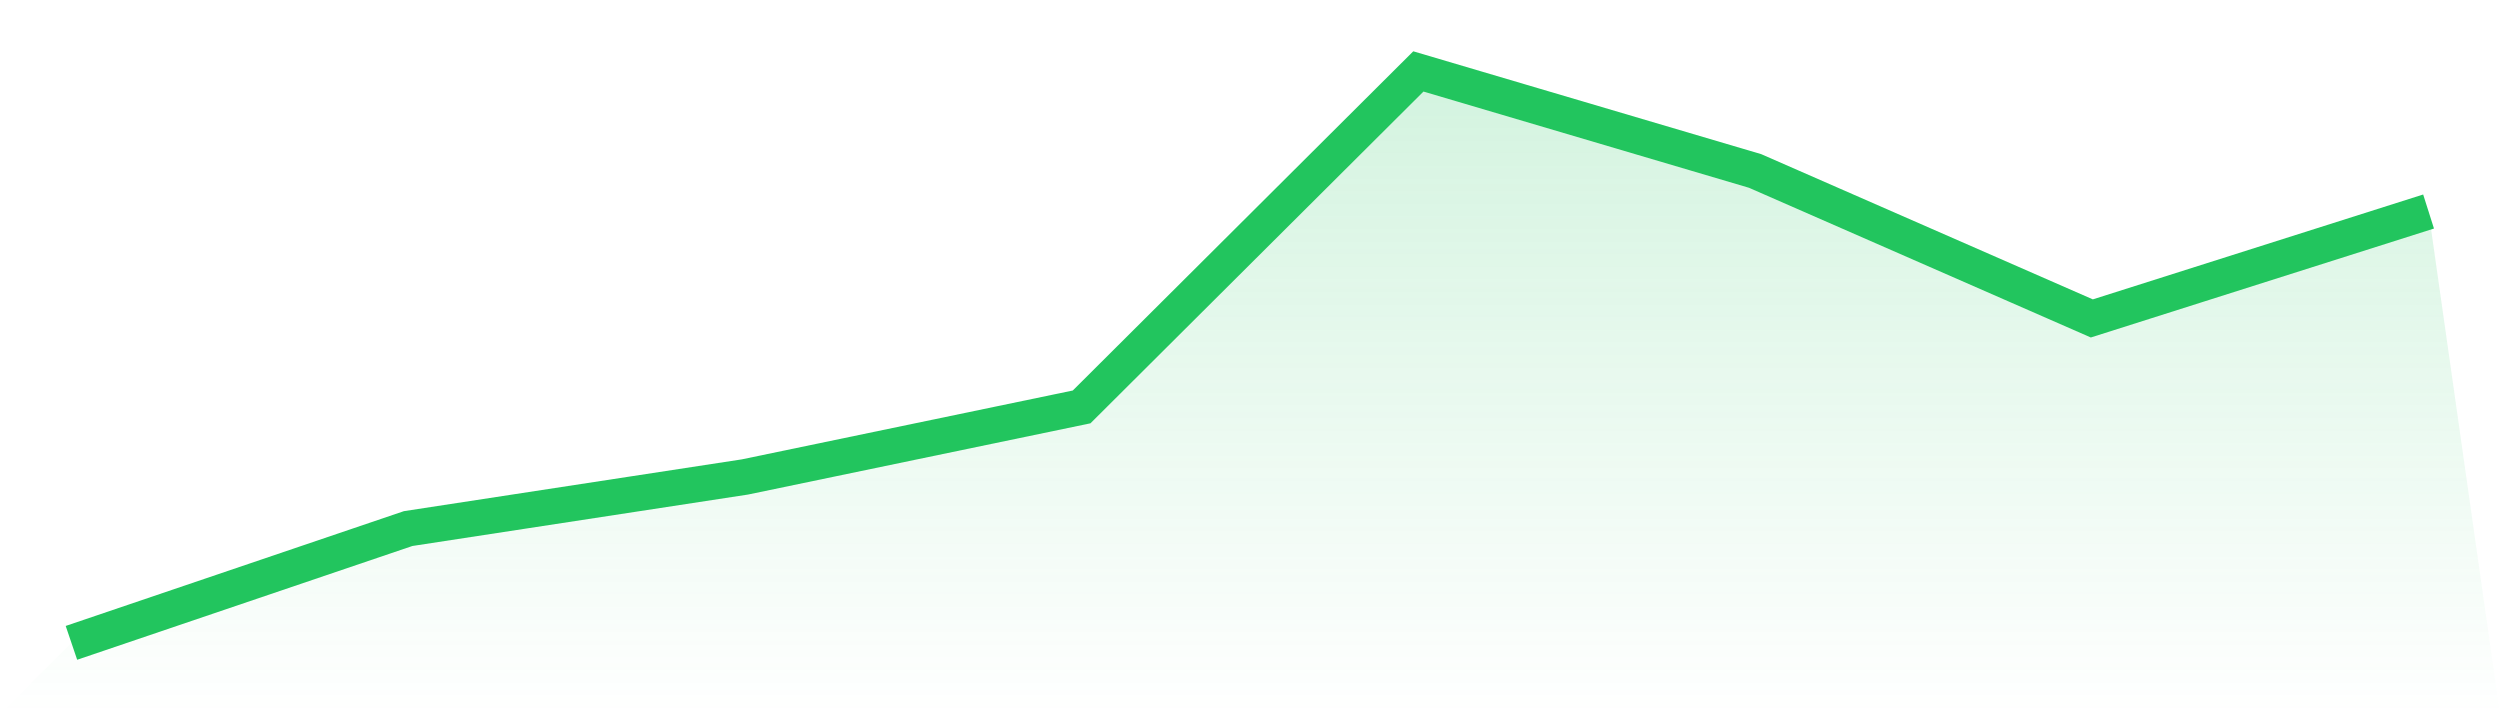
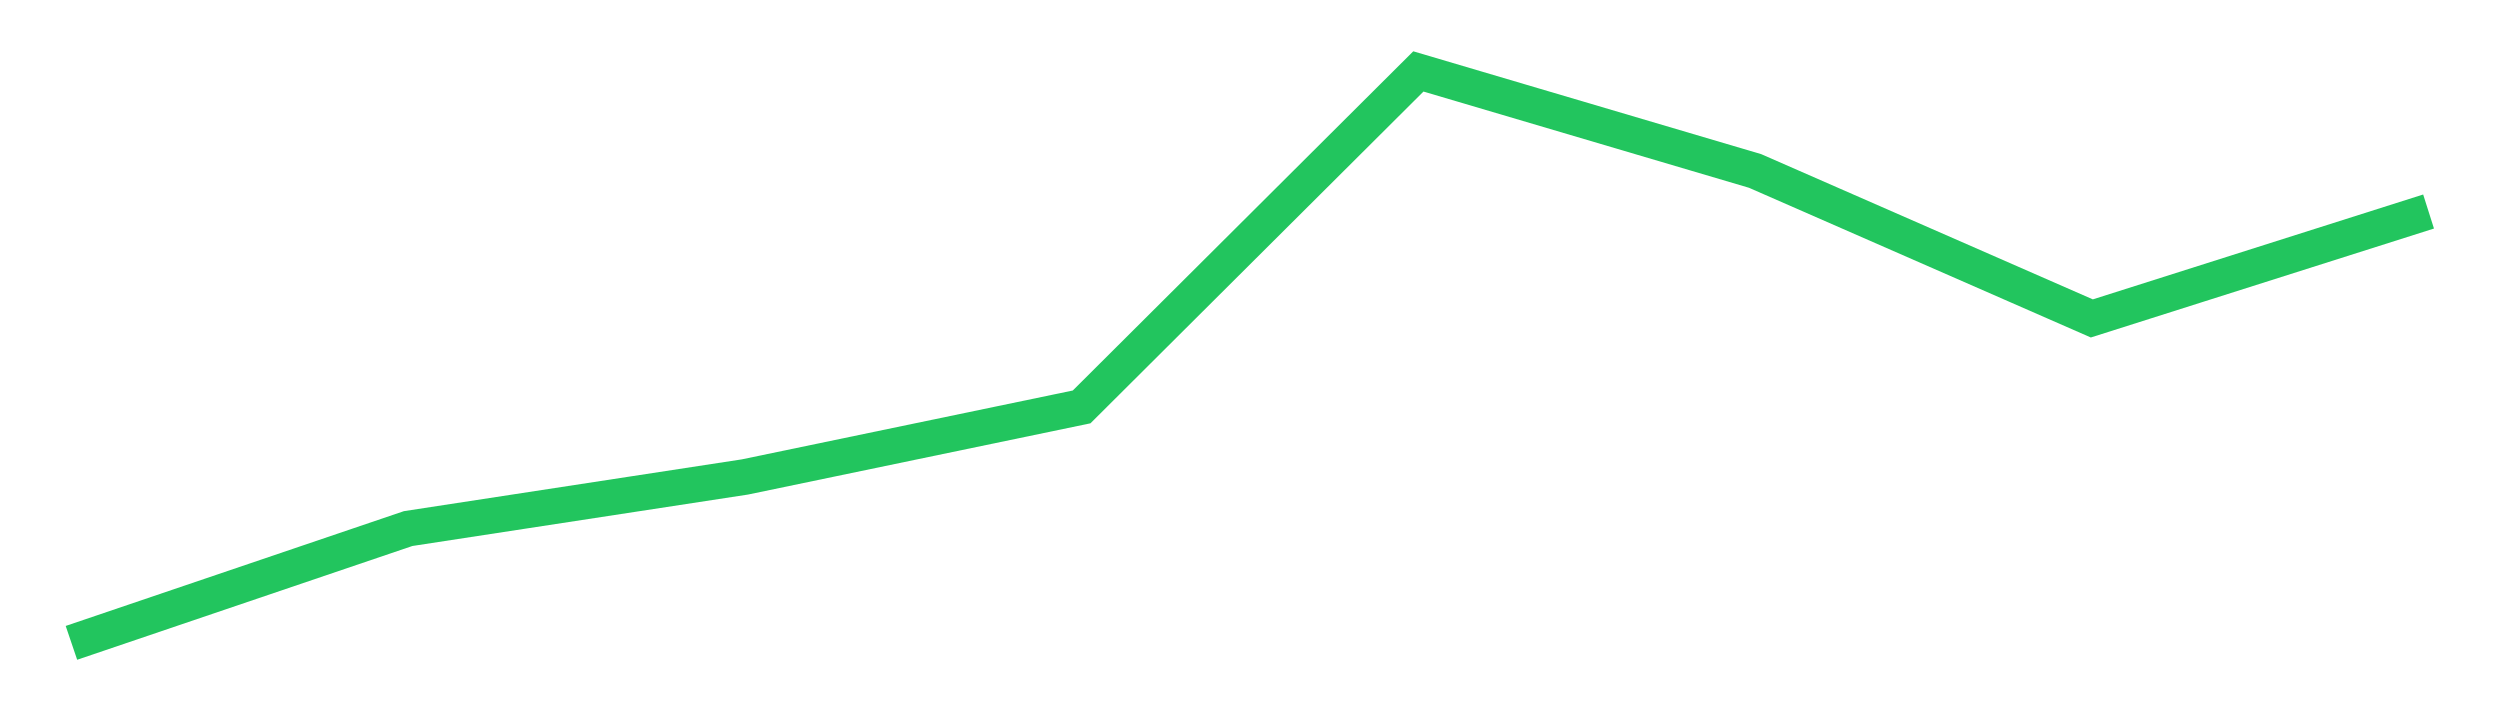
<svg xmlns="http://www.w3.org/2000/svg" viewBox="0 0 140 40">
  <defs>
    <linearGradient id="gradient" x1="0" x2="0" y1="0" y2="1">
      <stop offset="0%" stop-color="#22c55e" stop-opacity="0.2" />
      <stop offset="100%" stop-color="#22c55e" stop-opacity="0" />
    </linearGradient>
  </defs>
-   <path d="M4,36 L4,36 L22.857,29.6 L41.714,26.71 L60.571,22.787 L79.429,4 L98.286,9.574 L117.143,17.832 L136,11.845 L140,40 L0,40 z" fill="url(#gradient)" />
  <path d="M4,36 L4,36 L22.857,29.6 L41.714,26.71 L60.571,22.787 L79.429,4 L98.286,9.574 L117.143,17.832 L136,11.845" fill="none" stroke="#22c55e" stroke-width="2" />
</svg>